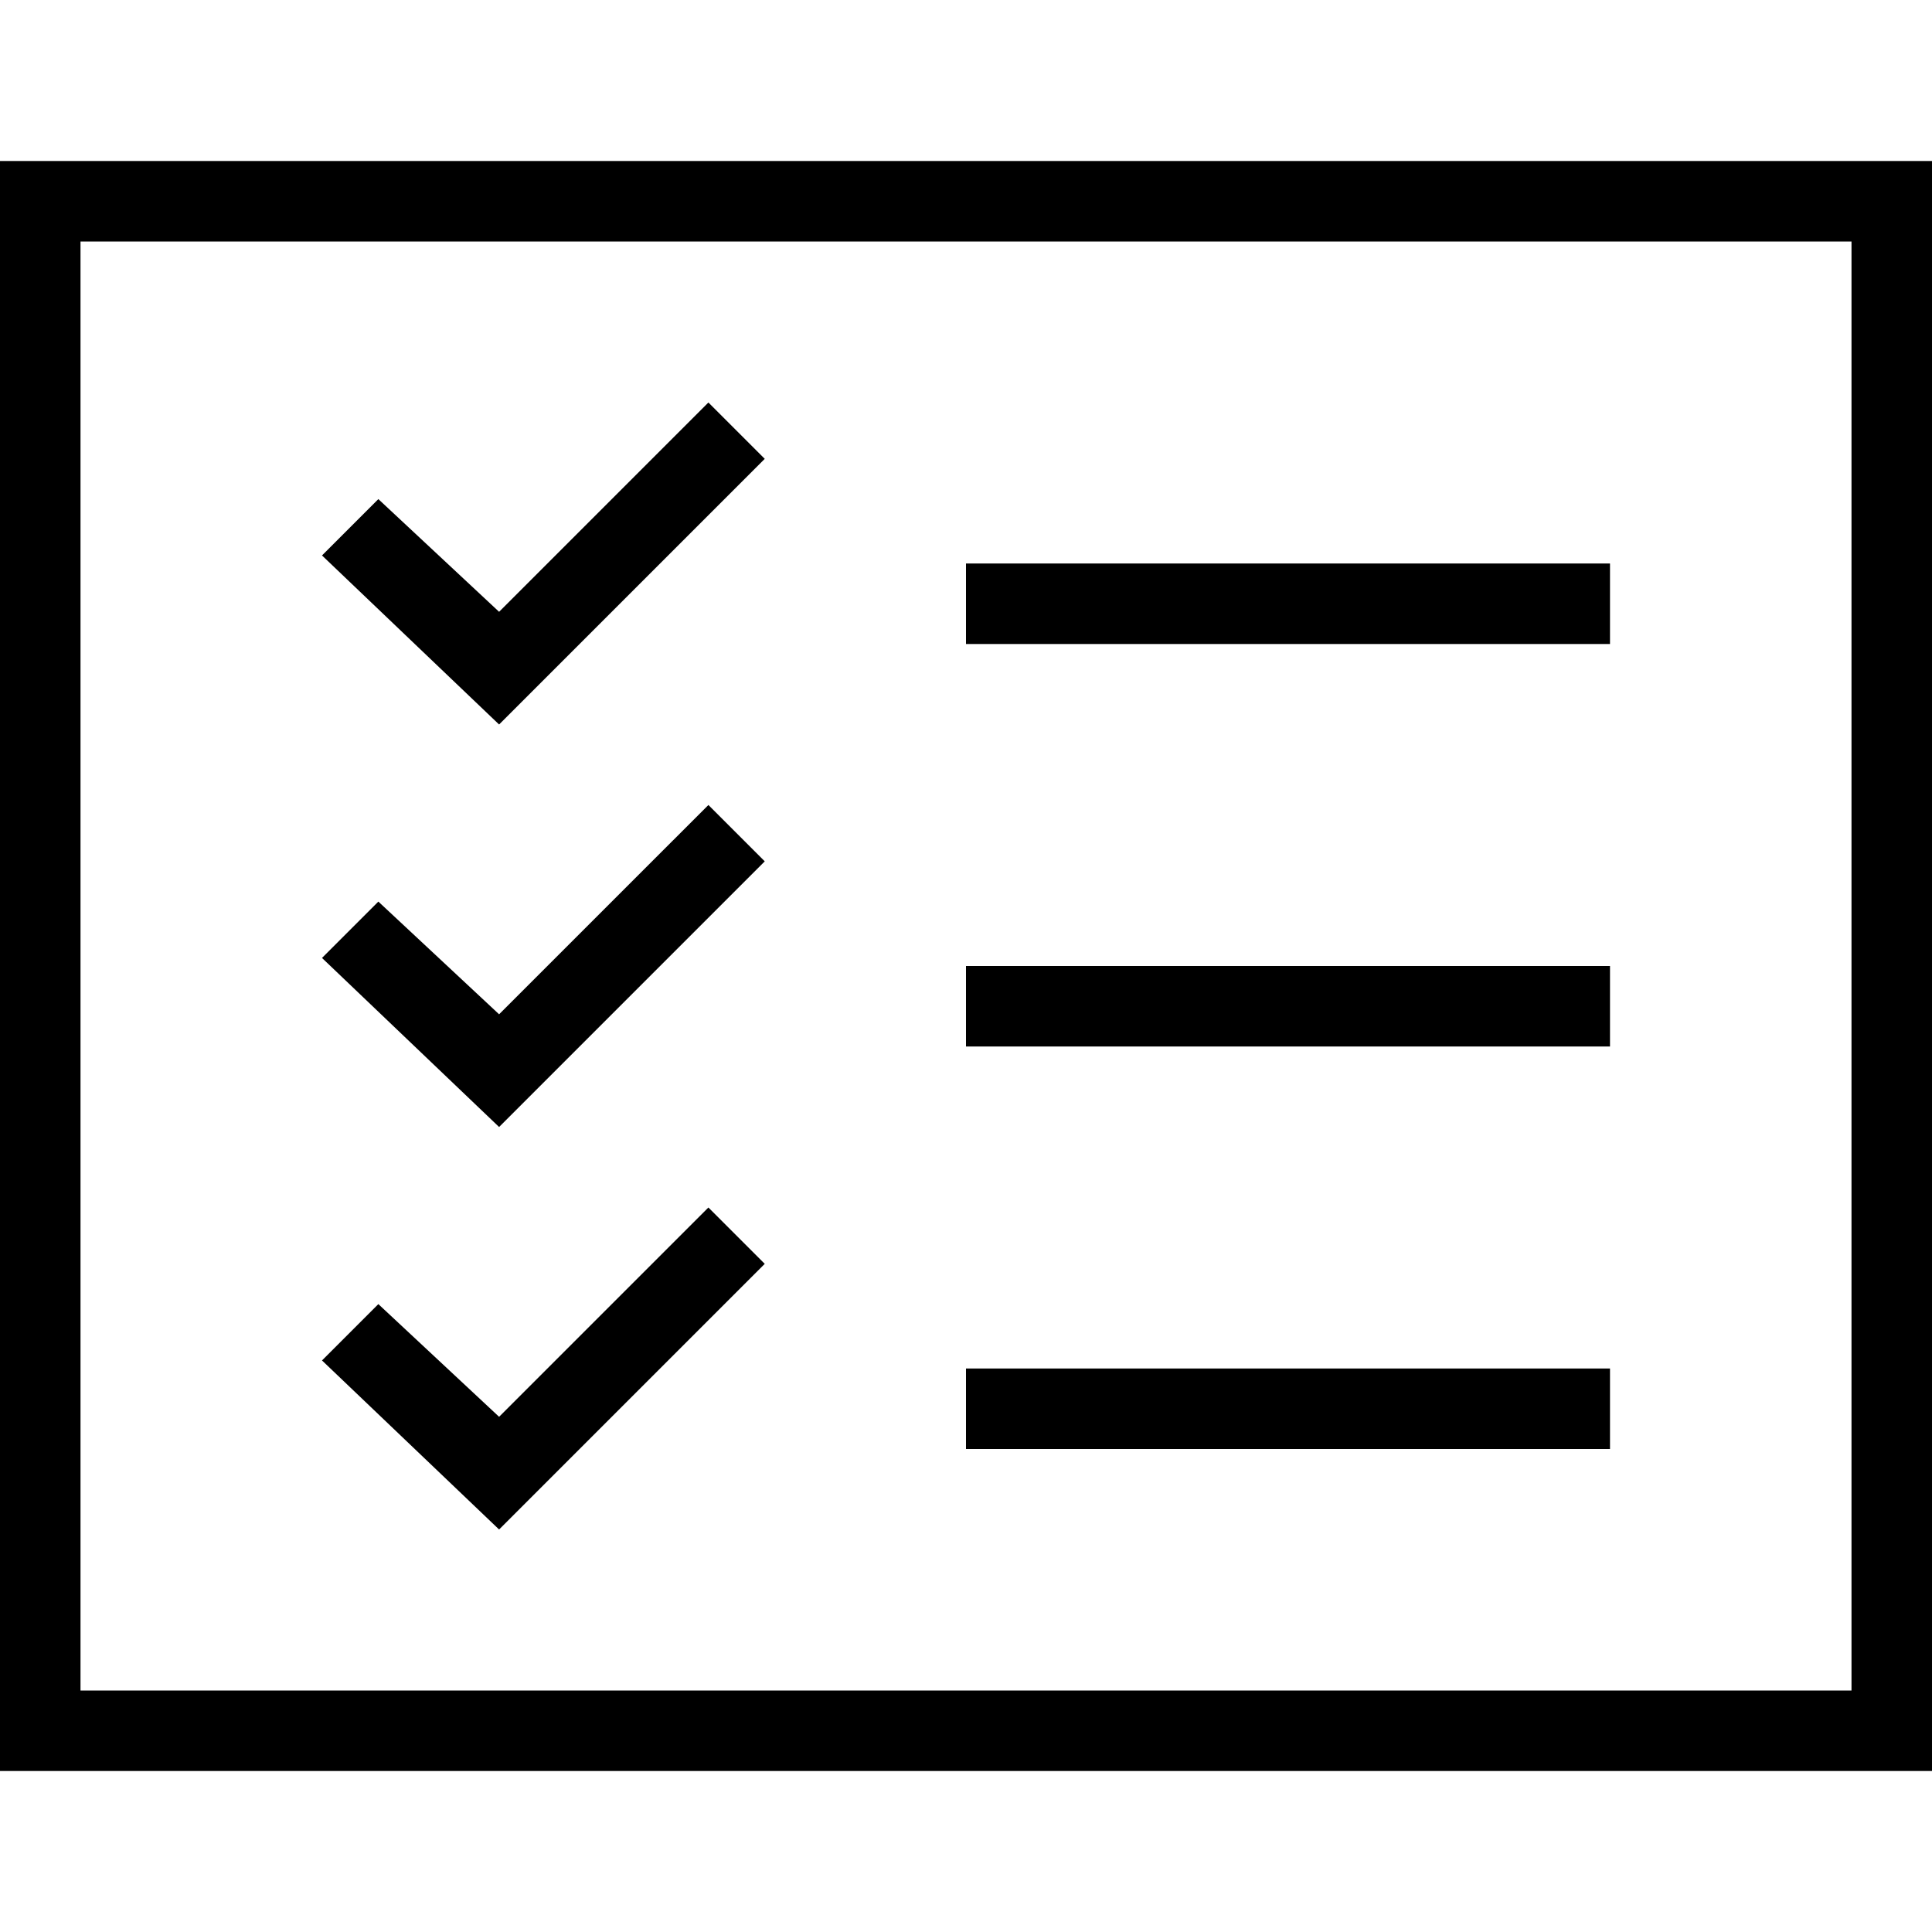
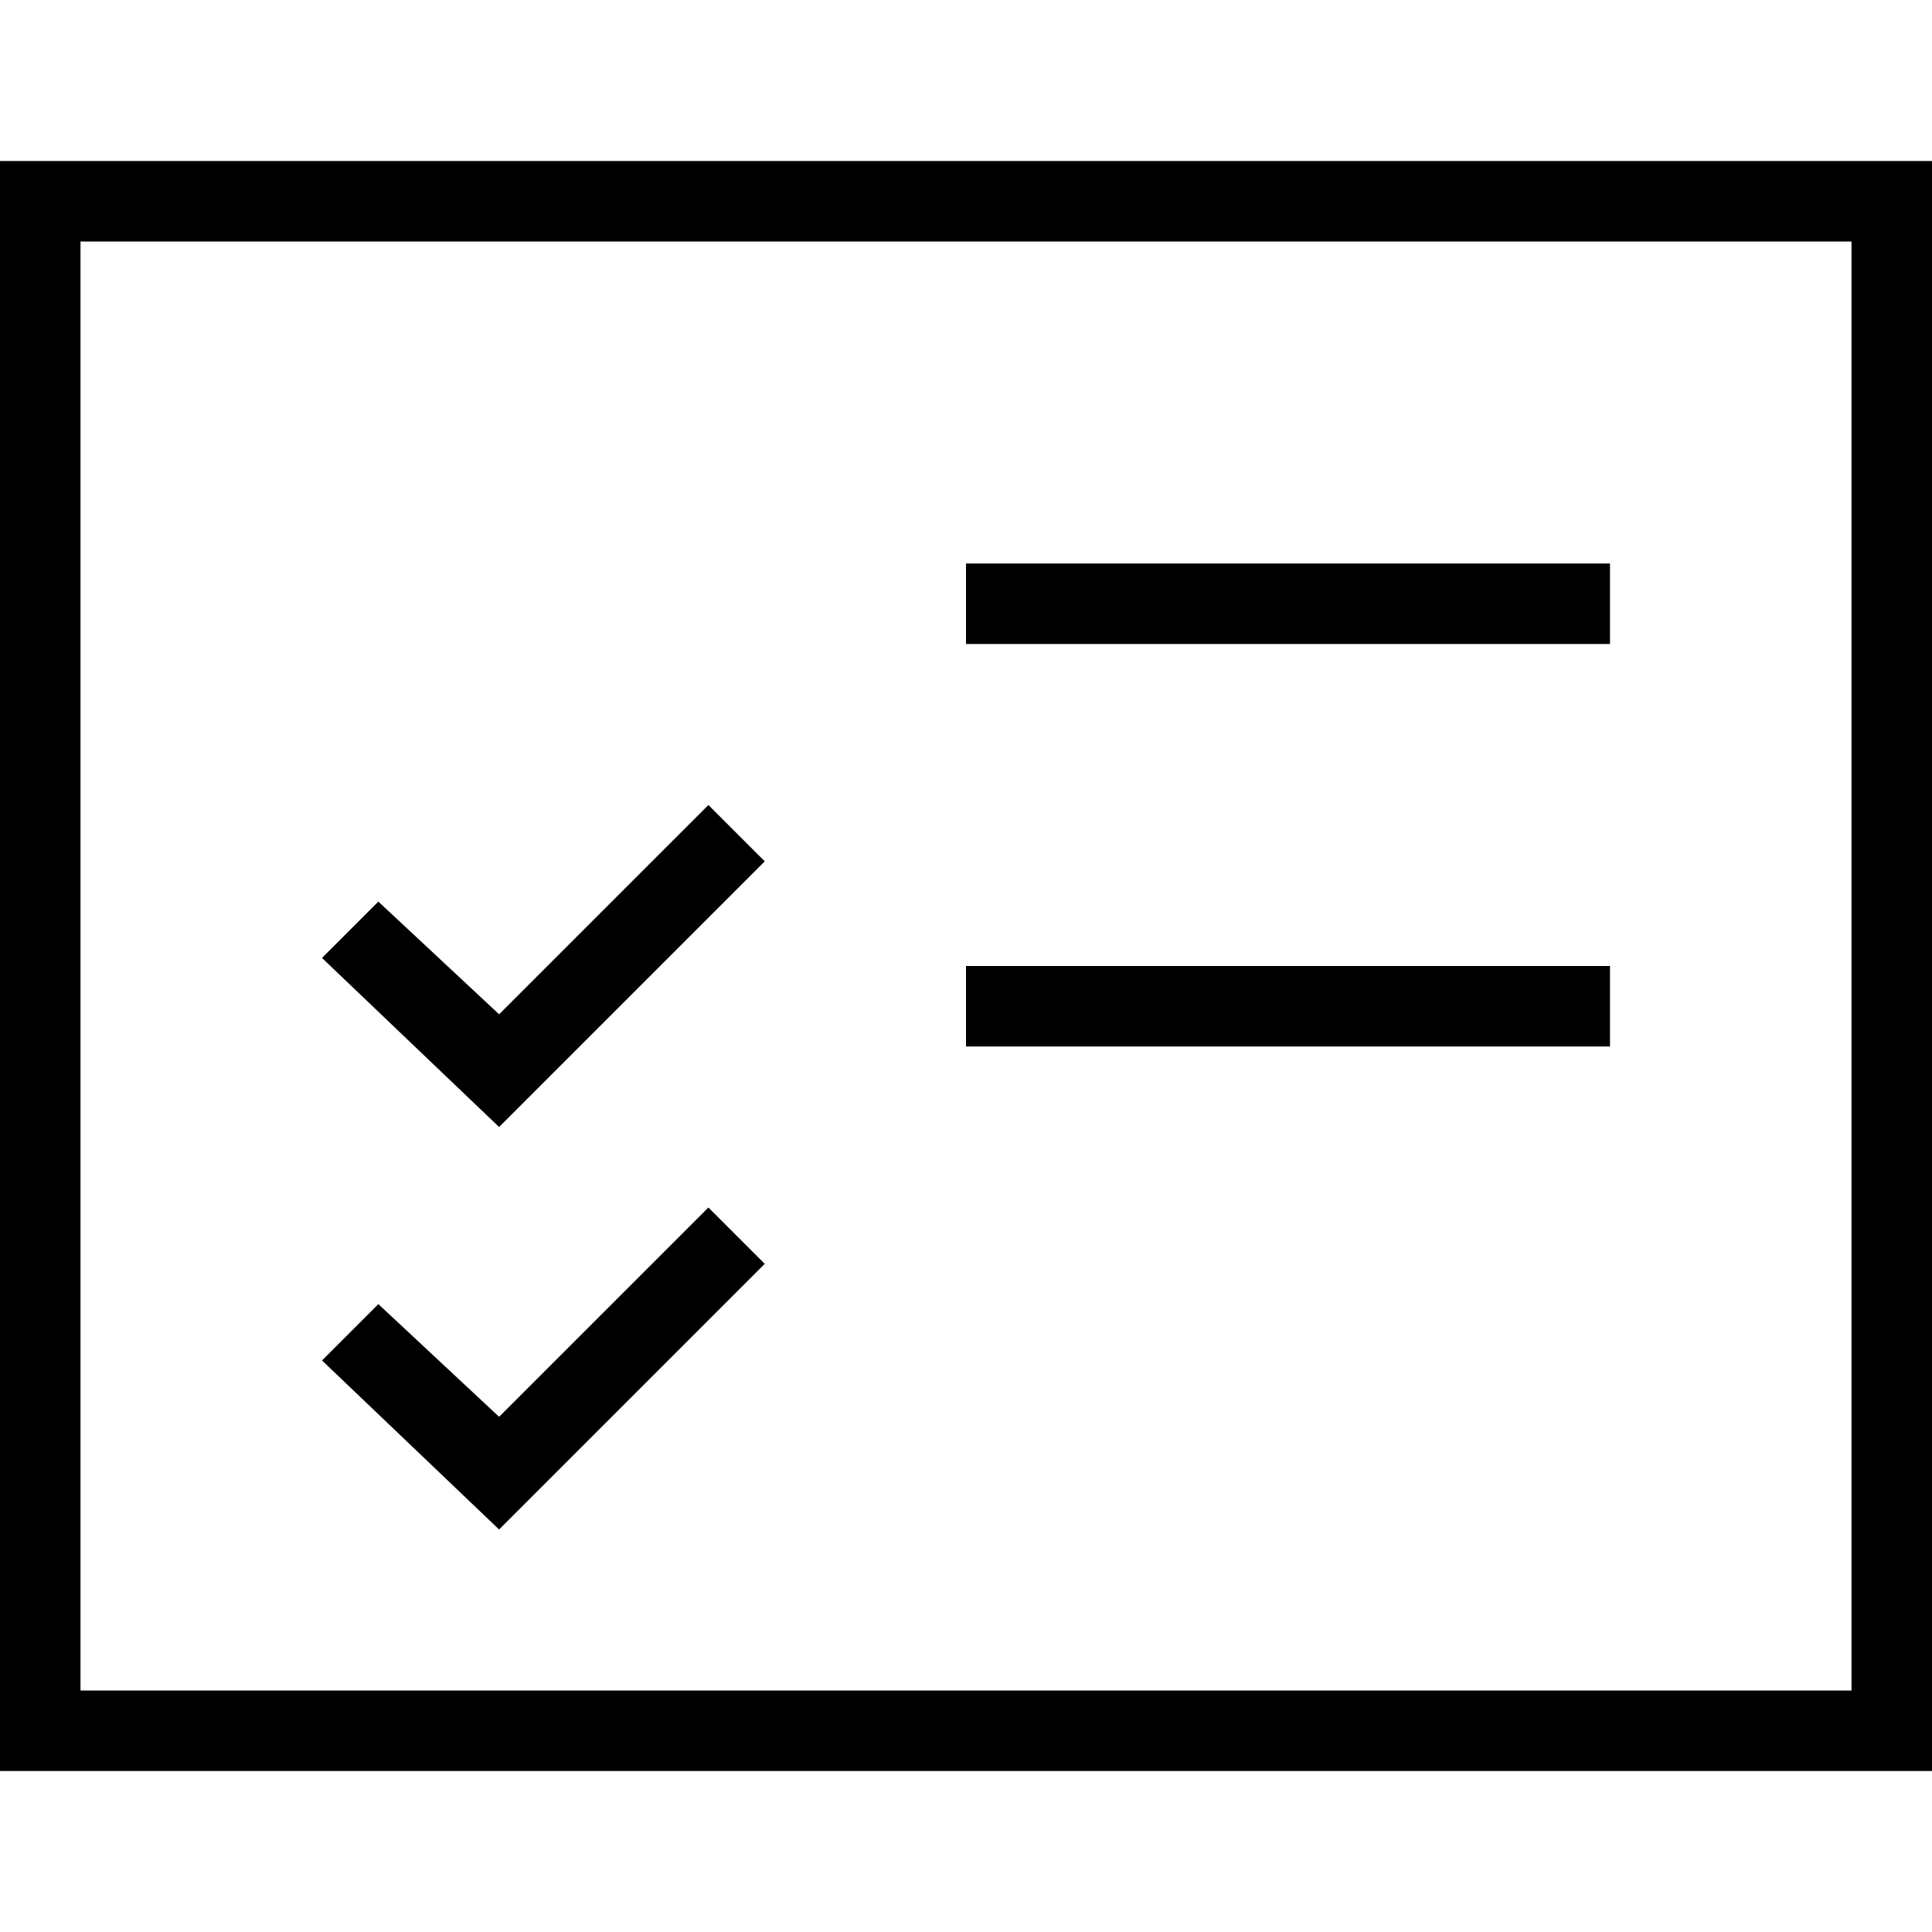
<svg xmlns="http://www.w3.org/2000/svg" id="Layer_1" x="0px" y="0px" viewBox="0 0 24 24" style="enable-background:new 0 0 24 24;" xml:space="preserve">
  <g>
    <rect x="12" y="12" width="8" height="1" />
-     <rect x="12" y="17" width="8" height="1" />
    <rect x="12" y="7" width="8" height="1" />
    <polygon points="9.5,10.7 8.8,10 6.2,12.6 4.7,11.2 4,11.9 6.2,14  " />
-     <polygon points="9.5,5.7 8.8,5 6.2,7.6 4.7,6.2 4,6.9 6.2,9  " />
    <path d="M0,2v20h24V2H0z M23,21H1V3h22V21z" />
    <polygon points="9.5,15.7 8.8,15 6.2,17.6 4.7,16.2 4,16.9 6.2,19  " />
  </g>
</svg>